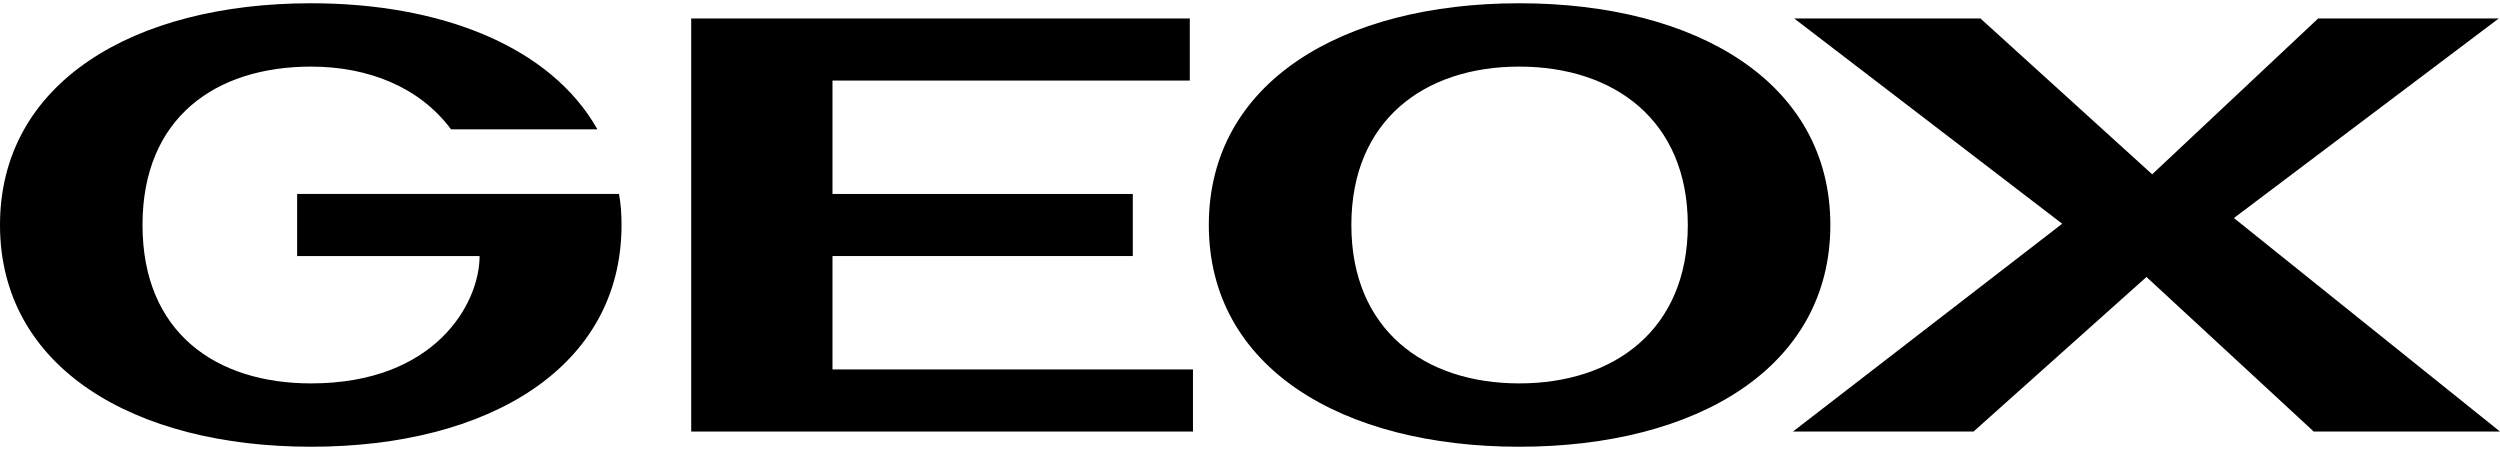
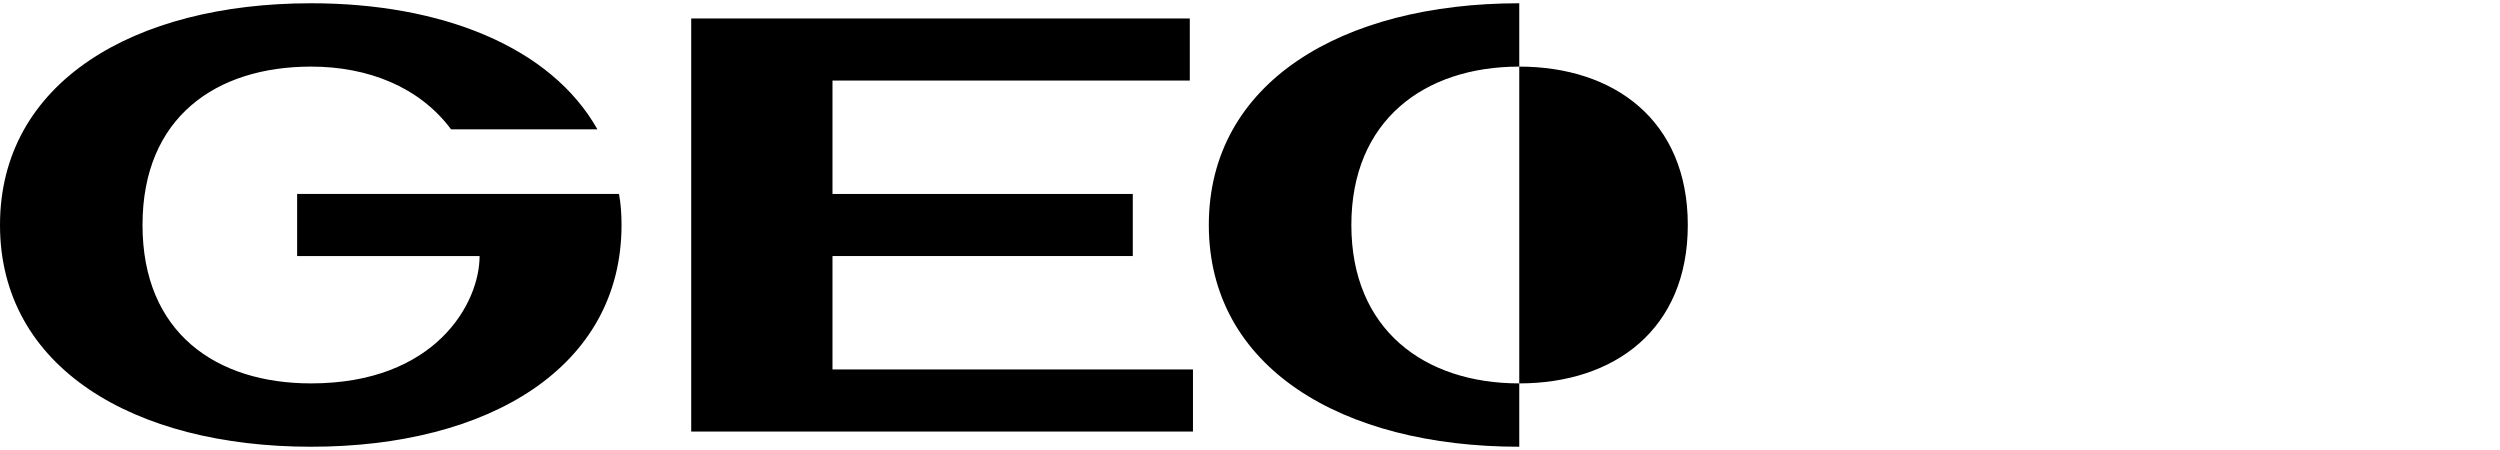
<svg xmlns="http://www.w3.org/2000/svg" viewBox="0 0 867.46 153.88" width="100" height="18">
-   <path d="M527.16 0c-61.55 0-107.72 27.48-107.72 76.94s46.16 76.94 107.72 76.94S635.1 126.4 635.1 76.94 588.71 0 527.16 0Zm0 131.9c-32.97 0-58.26-18.69-58.26-54.96s25.28-54.96 58.26-54.96 58.48 18.69 58.48 54.96-25.5 54.96-58.48 54.96Z" />
+   <path d="M527.16 0c-61.55 0-107.72 27.48-107.72 76.94s46.16 76.94 107.72 76.94Zm0 131.9c-32.97 0-58.26-18.69-58.26-54.96s25.28-54.96 58.26-54.96 58.48 18.69 58.48 54.96-25.5 54.96-58.48 54.96Z" />
  <path d="M288.86 87.71 393.06 87.71 393.06 66.17 288.86 66.17 288.86 26.82 412.84 26.82 412.84 5.28 239.84 5.28 239.84 148.61 413.94 148.61 413.94 127.06 288.86 127.06 288.86 87.71z" />
  <path d="M103.1 66.17v21.54h63.31c0 16.49-15.39 44.19-58.48 44.19-32.97 0-58.48-17.59-58.48-54.96s25.5-54.96 58.48-54.96c19.78 0 37.59 7.03 48.58 21.76h50.78C191.03 14.95 153 0 107.94 0 46.38 0 0 27.48 0 76.94s46.38 76.94 107.94 76.94 107.72-27.48 107.72-76.94c0-3.74-.22-7.25-.88-10.77H103.1Z" />
-   <path d="M775.13 74.52 867.02 5.28 804.36 5.28 746.77 59.35 687.19 5.28 622.56 5.28 715.55 76.5 622.12 148.61 684.78 148.61 744.79 94.97 802.83 148.61 867.46 148.61 775.13 74.52z" />
</svg>